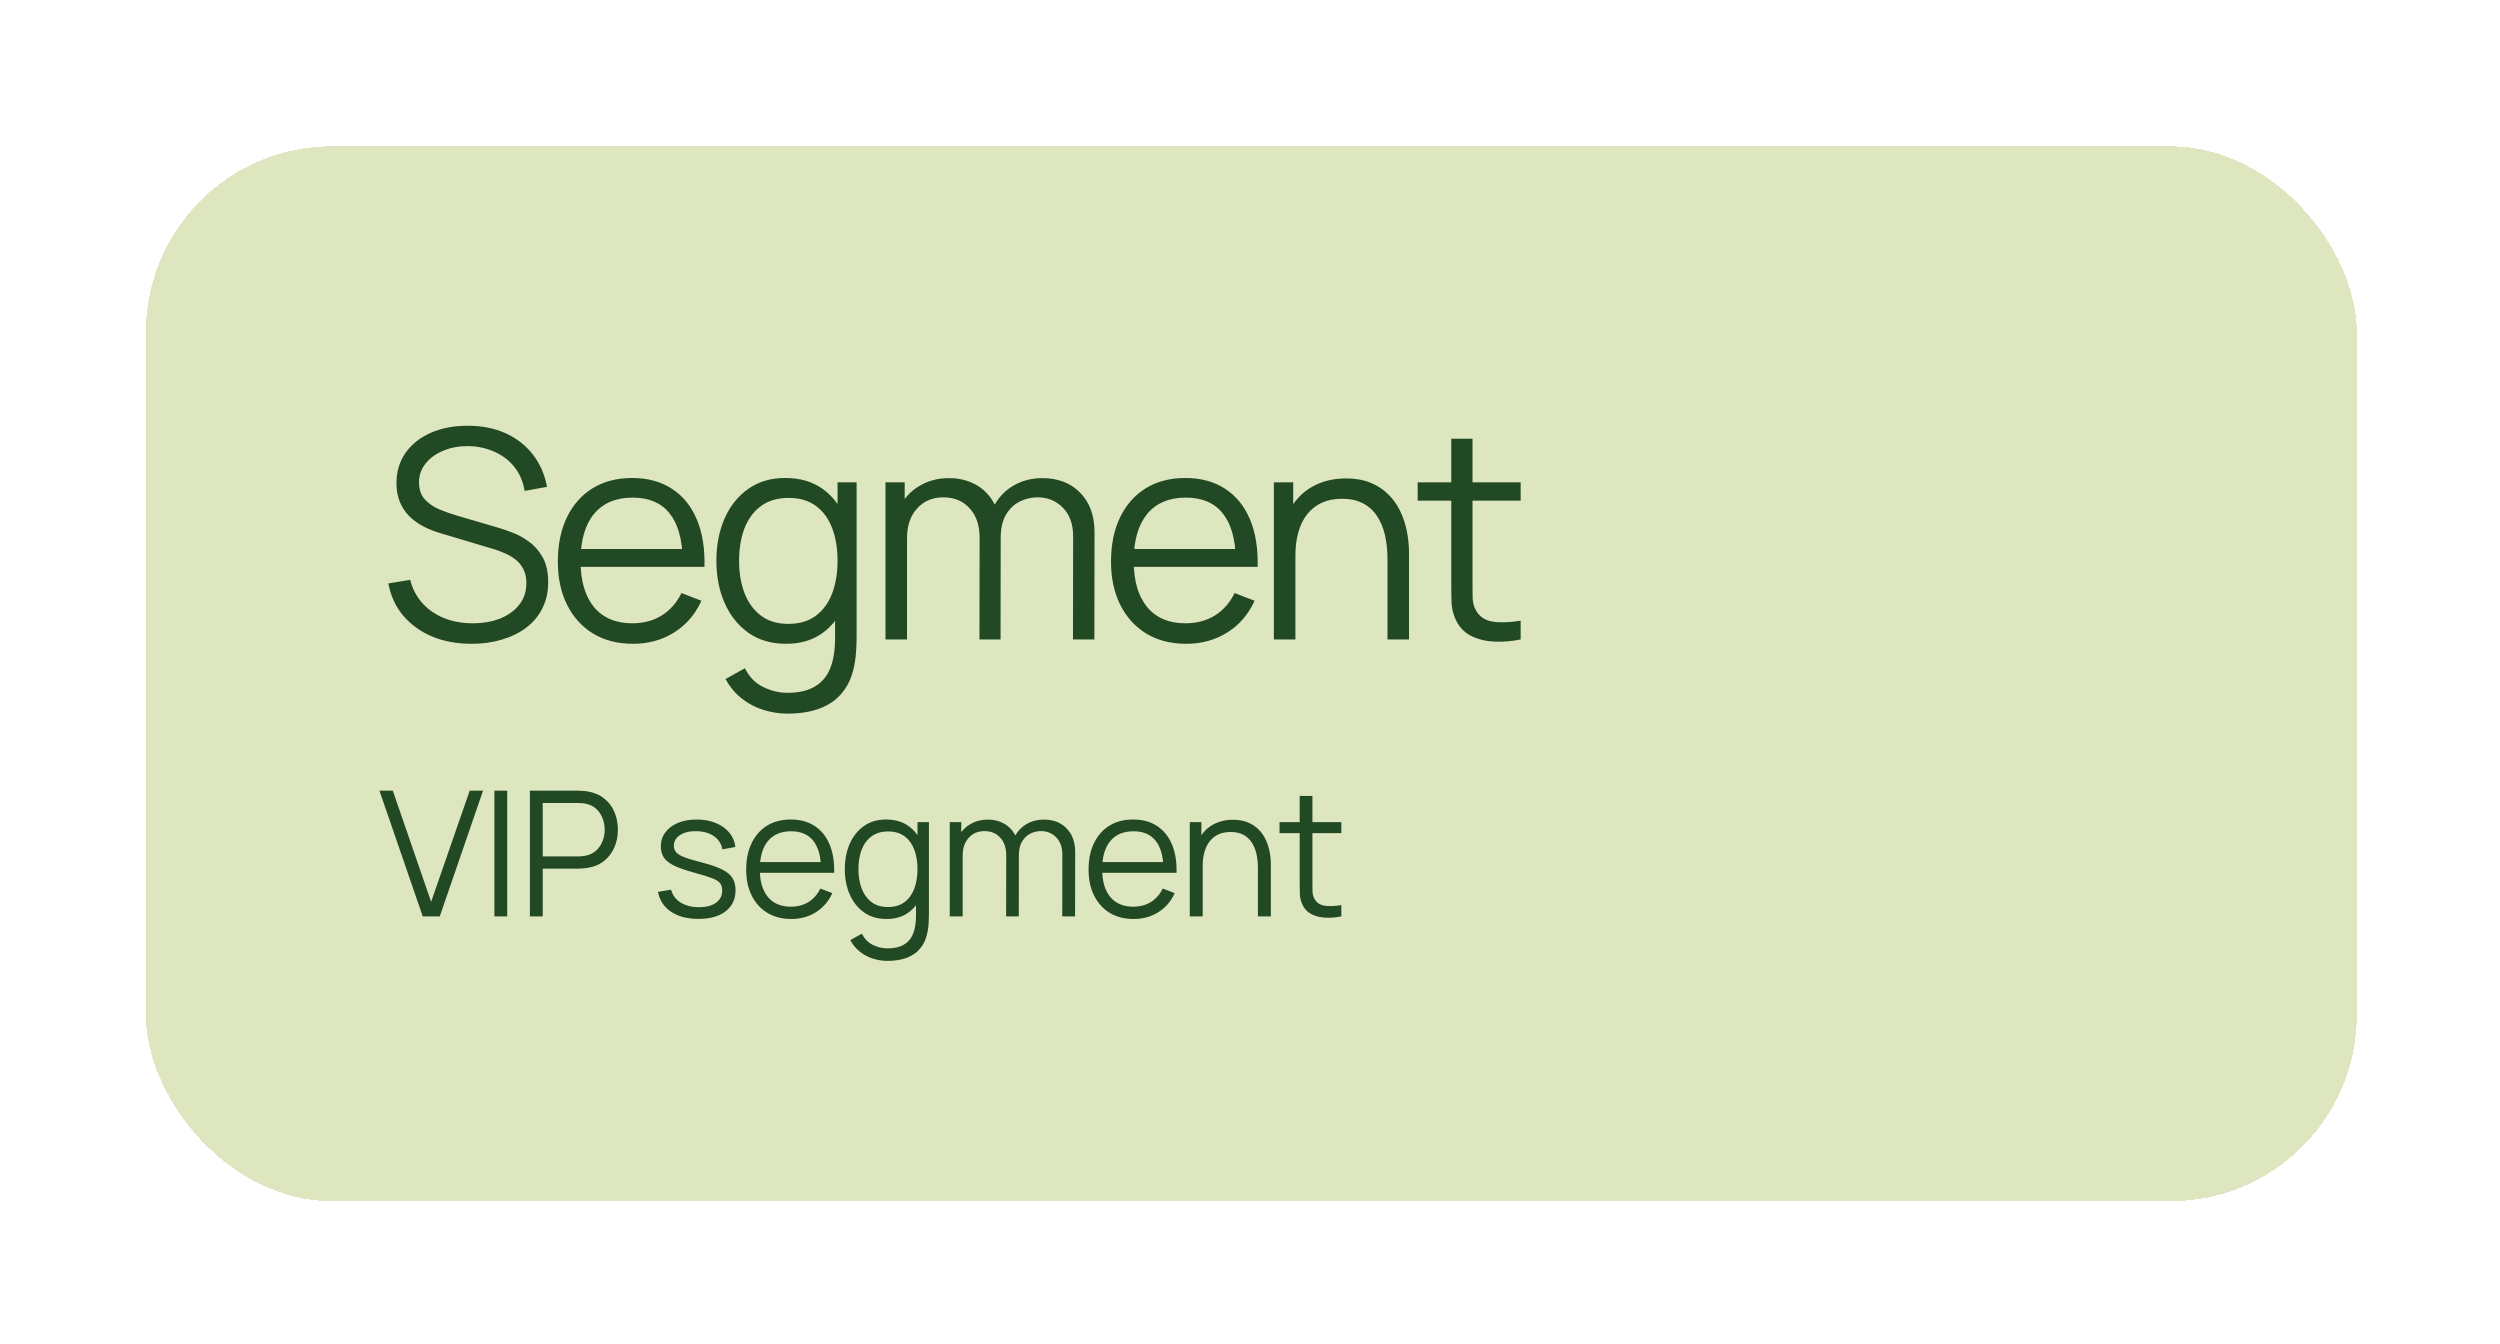
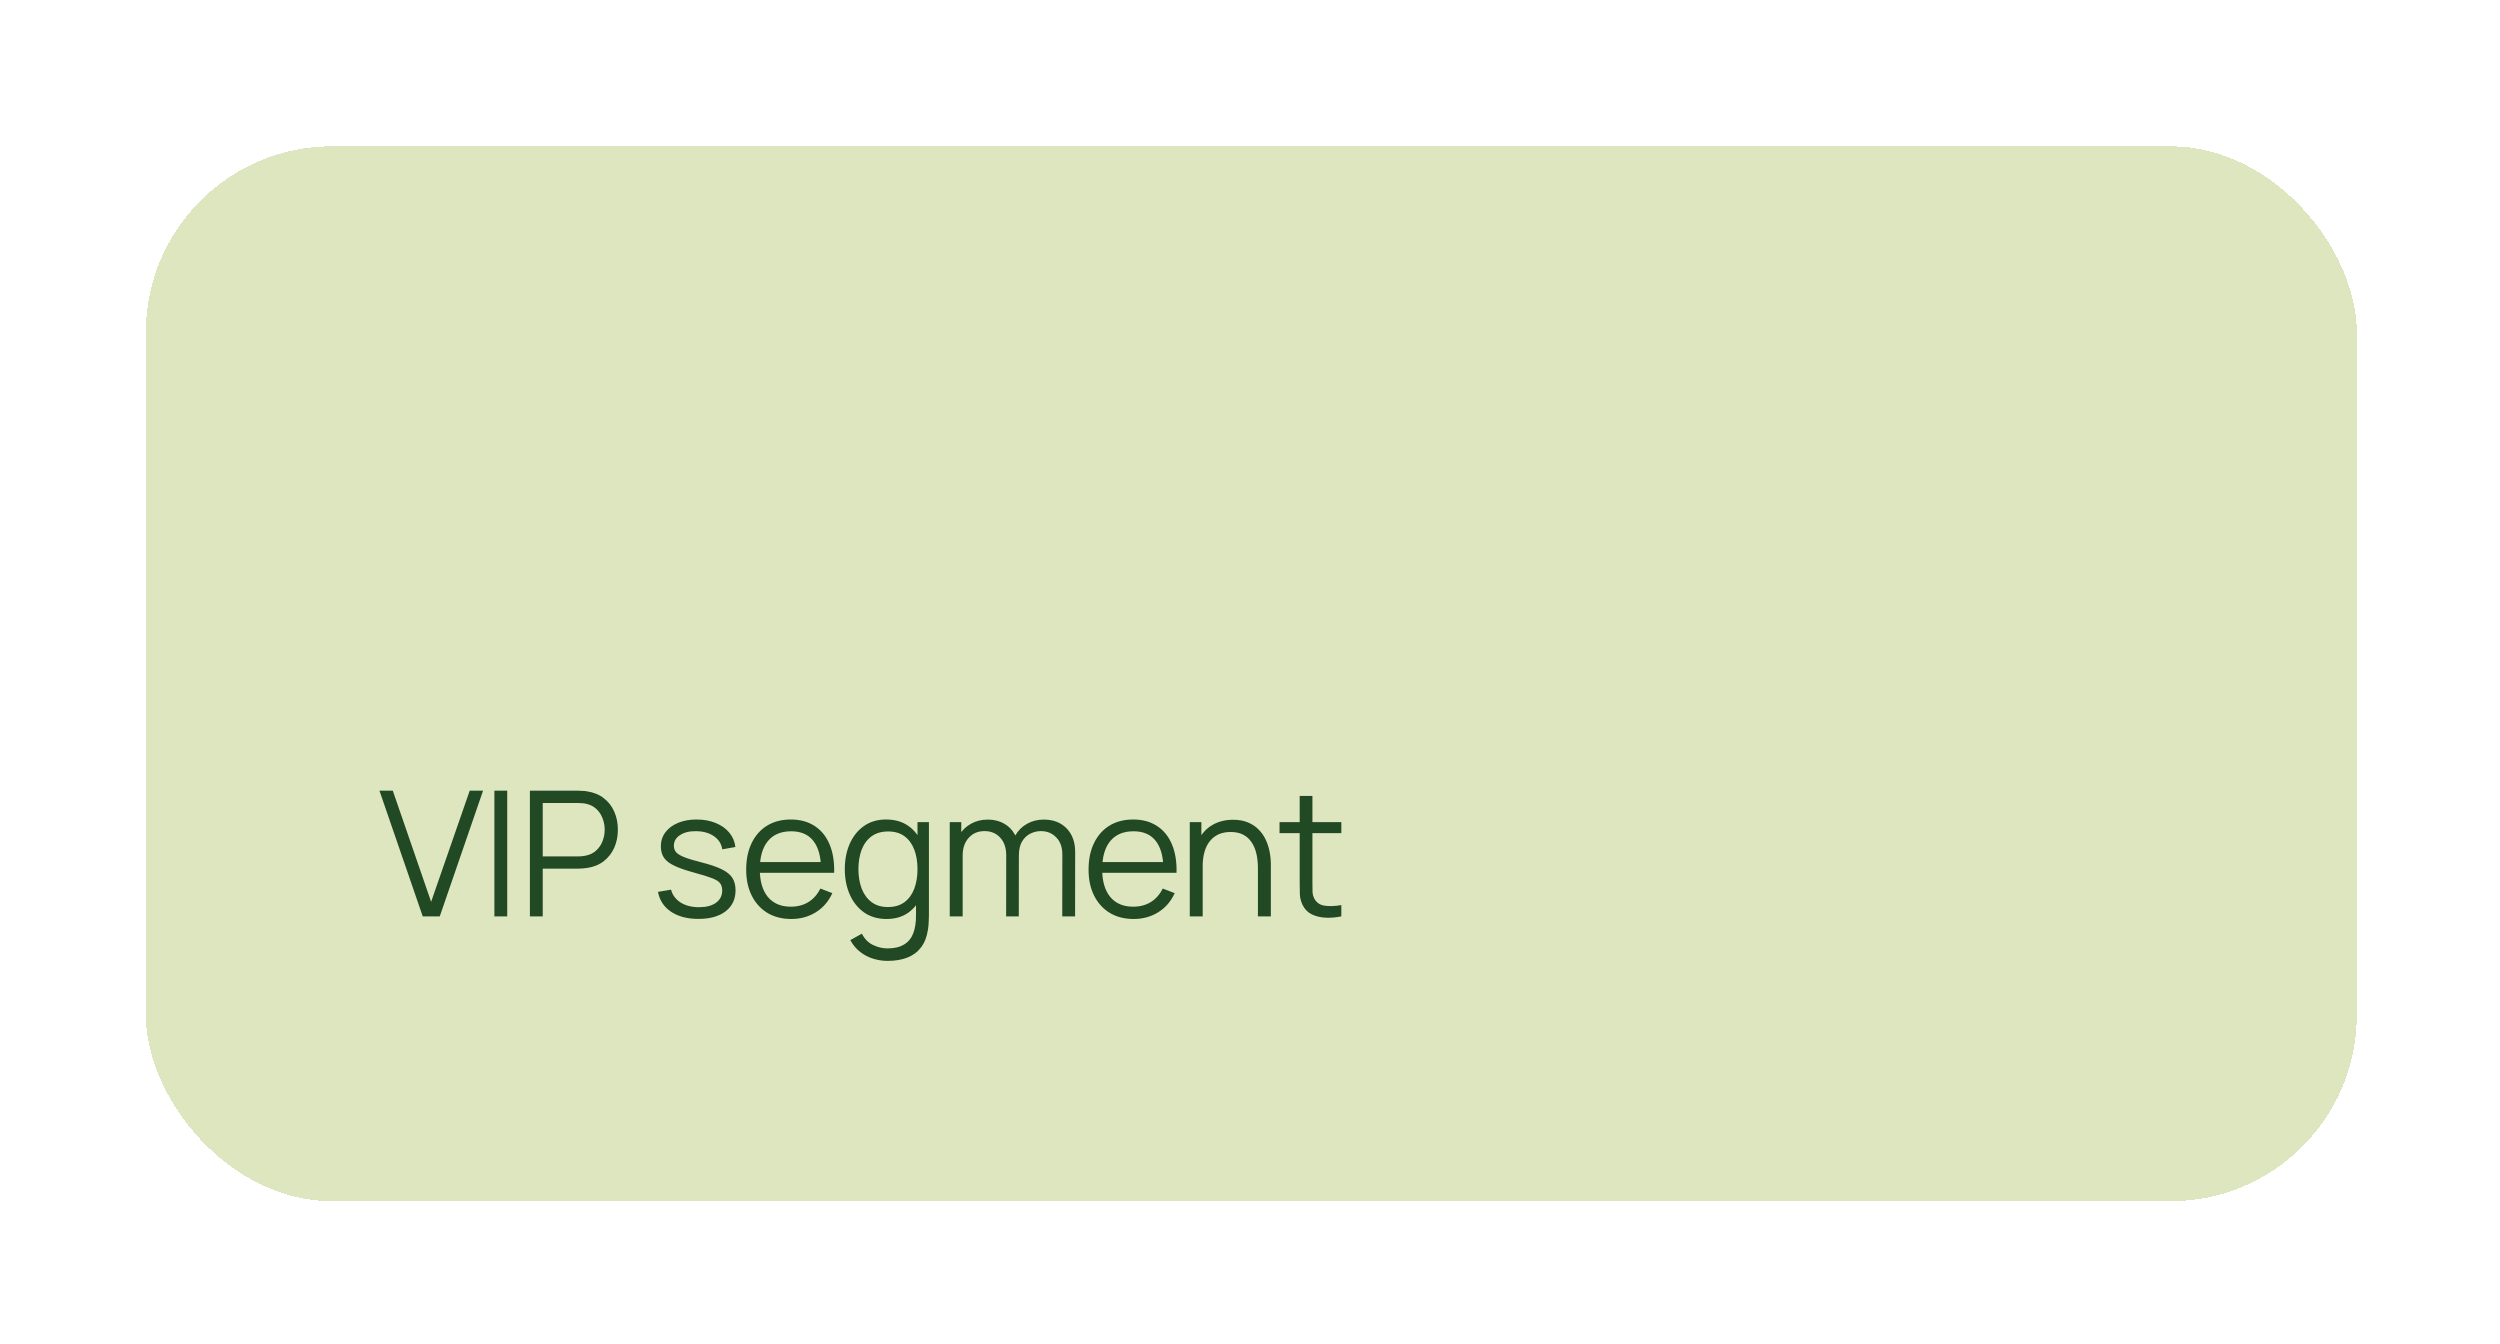
<svg xmlns="http://www.w3.org/2000/svg" width="240" height="129" viewBox="0 0 240 129" fill="none">
  <g filter="url(#filter0_bd_2416_24637)">
    <rect x="14" y="11" width="212.252" height="101.27" rx="17.874" fill="#DEE6C0" shape-rendering="crispEdges" />
-     <path d="M45.281 58.761C43.875 58.761 42.609 58.529 41.483 58.063C40.365 57.588 39.439 56.918 38.704 56.052C37.977 55.187 37.503 54.158 37.279 52.966L39.374 52.617C39.709 53.92 40.417 54.944 41.496 55.689C42.576 56.425 43.866 56.792 45.364 56.792C46.351 56.792 47.236 56.639 48.018 56.331C48.8 56.015 49.414 55.568 49.861 54.991C50.308 54.414 50.531 53.73 50.531 52.938C50.531 52.417 50.438 51.975 50.252 51.612C50.066 51.239 49.819 50.932 49.512 50.69C49.205 50.448 48.869 50.248 48.506 50.09C48.143 49.922 47.789 49.787 47.445 49.685L42.348 48.163C41.734 47.986 41.166 47.762 40.645 47.492C40.123 47.213 39.667 46.883 39.276 46.501C38.895 46.11 38.597 45.654 38.383 45.132C38.168 44.611 38.061 44.015 38.061 43.345C38.061 42.209 38.359 41.227 38.955 40.399C39.551 39.57 40.365 38.932 41.399 38.486C42.432 38.039 43.61 37.82 44.932 37.829C46.272 37.829 47.468 38.067 48.52 38.541C49.582 39.016 50.457 39.696 51.146 40.58C51.834 41.455 52.291 42.493 52.514 43.694L50.364 44.085C50.224 43.21 49.903 42.451 49.4 41.809C48.897 41.167 48.255 40.673 47.473 40.329C46.7 39.975 45.849 39.794 44.918 39.784C44.015 39.784 43.209 39.938 42.502 40.245C41.804 40.543 41.25 40.953 40.84 41.474C40.431 41.995 40.226 42.591 40.226 43.261C40.226 43.941 40.412 44.485 40.784 44.895C41.166 45.305 41.631 45.626 42.181 45.859C42.739 46.091 43.279 46.282 43.8 46.431L47.738 47.59C48.148 47.702 48.627 47.865 49.177 48.079C49.735 48.284 50.275 48.581 50.797 48.972C51.327 49.354 51.765 49.857 52.109 50.481C52.453 51.104 52.626 51.896 52.626 52.855C52.626 53.785 52.44 54.619 52.067 55.354C51.704 56.09 51.187 56.709 50.517 57.211C49.856 57.714 49.079 58.096 48.185 58.356C47.301 58.626 46.333 58.761 45.281 58.761ZM60.773 58.761C59.302 58.761 58.026 58.435 56.947 57.784C55.876 57.132 55.043 56.215 54.447 55.033C53.851 53.851 53.553 52.464 53.553 50.872C53.553 49.224 53.846 47.8 54.433 46.599C55.02 45.398 55.843 44.471 56.905 43.82C57.975 43.168 59.237 42.842 60.689 42.842C62.178 42.842 63.449 43.187 64.501 43.876C65.553 44.555 66.349 45.533 66.889 46.808C67.429 48.084 67.675 49.606 67.629 51.374H65.534V50.648C65.497 48.693 65.073 47.218 64.264 46.222C63.463 45.225 62.29 44.727 60.745 44.727C59.125 44.727 57.882 45.254 57.016 46.305C56.16 47.357 55.732 48.856 55.732 50.802C55.732 52.701 56.16 54.176 57.016 55.228C57.882 56.271 59.106 56.792 60.689 56.792C61.769 56.792 62.709 56.546 63.51 56.052C64.32 55.55 64.957 54.828 65.423 53.888L67.336 54.628C66.74 55.941 65.86 56.96 64.697 57.686C63.542 58.403 62.234 58.761 60.773 58.761ZM55.005 51.374V49.657H66.526V51.374H55.005ZM75.601 65.464C74.829 65.464 74.065 65.348 73.311 65.115C72.566 64.891 71.877 64.533 71.245 64.04C70.612 63.556 70.081 62.922 69.653 62.141L71.51 61.107C71.929 61.945 72.515 62.545 73.269 62.909C74.033 63.281 74.81 63.467 75.601 63.467C76.69 63.467 77.57 63.262 78.24 62.853C78.92 62.452 79.413 61.857 79.721 61.065C80.028 60.274 80.177 59.287 80.168 58.105V54.083H80.405V43.261H82.234V58.133C82.234 58.561 82.22 58.971 82.192 59.362C82.174 59.762 82.132 60.153 82.067 60.535C81.89 61.661 81.522 62.587 80.963 63.313C80.414 64.04 79.688 64.58 78.785 64.933C77.891 65.287 76.83 65.464 75.601 65.464ZM75.462 58.761C74.056 58.761 72.855 58.412 71.859 57.714C70.863 57.007 70.1 56.052 69.569 54.851C69.038 53.651 68.773 52.296 68.773 50.788C68.773 49.289 69.034 47.939 69.555 46.738C70.085 45.537 70.844 44.588 71.831 43.89C72.818 43.191 74 42.842 75.378 42.842C76.793 42.842 77.984 43.187 78.953 43.876C79.921 44.565 80.652 45.51 81.145 46.71C81.648 47.902 81.899 49.261 81.899 50.788C81.899 52.287 81.652 53.641 81.159 54.851C80.665 56.052 79.939 57.007 78.981 57.714C78.022 58.412 76.849 58.761 75.462 58.761ZM75.671 56.848C76.742 56.848 77.626 56.587 78.324 56.066C79.022 55.545 79.544 54.828 79.888 53.916C80.233 52.994 80.405 51.952 80.405 50.788C80.405 49.606 80.233 48.563 79.888 47.66C79.544 46.748 79.022 46.035 78.324 45.523C77.635 45.011 76.765 44.755 75.713 44.755C74.633 44.755 73.739 45.021 73.032 45.551C72.324 46.082 71.798 46.803 71.454 47.716C71.119 48.628 70.951 49.652 70.951 50.788C70.951 51.933 71.124 52.966 71.468 53.888C71.822 54.8 72.348 55.522 73.046 56.052C73.744 56.583 74.619 56.848 75.671 56.848ZM103.007 58.342L103.021 48.442C103.021 47.278 102.695 46.366 102.043 45.705C101.401 45.035 100.582 44.7 99.586 44.7C99.018 44.7 98.464 44.83 97.924 45.09C97.384 45.351 96.937 45.77 96.583 46.347C96.239 46.925 96.067 47.678 96.067 48.609L94.852 48.26C94.824 47.181 95.033 46.236 95.48 45.426C95.936 44.616 96.56 43.987 97.351 43.541C98.152 43.084 99.055 42.856 100.06 42.856C101.578 42.856 102.793 43.326 103.705 44.267C104.617 45.198 105.074 46.459 105.074 48.051L105.06 58.342H103.007ZM85.007 58.342V43.261H86.85V46.976H87.074V58.342H85.007ZM94.028 58.342L94.042 48.581C94.042 47.381 93.721 46.436 93.079 45.747C92.445 45.049 91.608 44.7 90.565 44.7C89.522 44.7 88.68 45.058 88.037 45.775C87.395 46.482 87.074 47.427 87.074 48.609L85.845 47.939C85.845 46.971 86.073 46.105 86.529 45.342C86.986 44.569 87.609 43.964 88.4 43.527C89.192 43.08 90.09 42.856 91.096 42.856C92.054 42.856 92.906 43.061 93.651 43.471C94.405 43.88 94.996 44.476 95.424 45.258C95.853 46.04 96.067 46.99 96.067 48.107L96.053 58.342H94.028ZM113.877 58.761C112.406 58.761 111.131 58.435 110.051 57.784C108.98 57.132 108.147 56.215 107.551 55.033C106.956 53.851 106.658 52.464 106.658 50.872C106.658 49.224 106.951 47.8 107.537 46.599C108.124 45.398 108.948 44.471 110.009 43.82C111.08 43.168 112.341 42.842 113.793 42.842C115.283 42.842 116.554 43.187 117.606 43.876C118.657 44.555 119.453 45.533 119.993 46.808C120.533 48.084 120.78 49.606 120.733 51.374H118.639V50.648C118.602 48.693 118.178 47.218 117.368 46.222C116.568 45.225 115.395 44.727 113.849 44.727C112.229 44.727 110.987 45.254 110.121 46.305C109.264 47.357 108.836 48.856 108.836 50.802C108.836 52.701 109.264 54.176 110.121 55.228C110.987 56.271 112.211 56.792 113.793 56.792C114.873 56.792 115.813 56.546 116.614 56.052C117.424 55.55 118.062 54.828 118.527 53.888L120.44 54.628C119.844 55.941 118.965 56.96 117.801 57.686C116.647 58.403 115.339 58.761 113.877 58.761ZM108.11 51.374V49.657H119.63V51.374H108.11ZM133.198 58.342V50.648C133.198 49.81 133.119 49.042 132.961 48.344C132.802 47.637 132.546 47.022 132.193 46.501C131.848 45.97 131.397 45.561 130.838 45.272C130.289 44.983 129.619 44.839 128.827 44.839C128.101 44.839 127.459 44.965 126.9 45.216C126.351 45.468 125.886 45.831 125.504 46.305C125.132 46.771 124.848 47.339 124.652 48.009C124.457 48.679 124.359 49.443 124.359 50.299L122.907 49.978C122.907 48.433 123.177 47.134 123.716 46.082C124.256 45.03 125.001 44.234 125.951 43.694C126.9 43.154 127.989 42.884 129.218 42.884C130.121 42.884 130.908 43.024 131.578 43.303C132.258 43.582 132.83 43.959 133.296 44.434C133.771 44.909 134.152 45.454 134.441 46.068C134.729 46.673 134.939 47.32 135.069 48.009C135.2 48.689 135.265 49.368 135.265 50.048V58.342H133.198ZM122.292 58.342V43.261H124.149V46.976H124.359V58.342H122.292ZM145.982 58.342C145.135 58.519 144.297 58.589 143.469 58.552C142.649 58.515 141.914 58.338 141.262 58.021C140.62 57.705 140.131 57.211 139.796 56.541C139.526 55.982 139.377 55.419 139.349 54.851C139.331 54.274 139.321 53.618 139.321 52.882V39.072H141.36V52.799C141.36 53.432 141.365 53.962 141.374 54.391C141.393 54.809 141.49 55.182 141.667 55.508C142.002 56.131 142.533 56.504 143.259 56.625C143.994 56.746 144.902 56.718 145.982 56.541V58.342ZM136.096 45.021V43.261H145.982V45.021H136.096Z" fill="#214923" />
    <path d="M40.583 84.928L36.428 72.863H37.709L41.388 83.529L45.091 72.863H46.373L42.217 84.928H40.583ZM47.462 84.928V72.863H48.694V84.928H47.462ZM50.87 84.928V72.863H55.529C55.646 72.863 55.777 72.869 55.923 72.88C56.073 72.885 56.224 72.902 56.375 72.93C57.006 73.025 57.54 73.246 57.975 73.592C58.416 73.933 58.749 74.363 58.972 74.882C59.201 75.402 59.316 75.977 59.316 76.608C59.316 77.234 59.201 77.806 58.972 78.326C58.743 78.845 58.408 79.278 57.967 79.624C57.531 79.965 57.001 80.183 56.375 80.278C56.224 80.3 56.073 80.317 55.923 80.328C55.777 80.339 55.646 80.345 55.529 80.345H52.102V84.928H50.87ZM52.102 79.172H55.495C55.596 79.172 55.713 79.166 55.847 79.155C55.981 79.144 56.112 79.124 56.241 79.097C56.654 79.007 56.992 78.837 57.255 78.585C57.523 78.334 57.721 78.035 57.85 77.689C57.984 77.343 58.051 76.982 58.051 76.608C58.051 76.234 57.984 75.874 57.85 75.527C57.721 75.175 57.523 74.874 57.255 74.623C56.992 74.371 56.654 74.201 56.241 74.111C56.112 74.084 55.981 74.067 55.847 74.061C55.713 74.05 55.596 74.044 55.495 74.044H52.102V79.172ZM67.044 85.171C65.983 85.171 65.109 84.942 64.422 84.484C63.74 84.026 63.321 83.389 63.165 82.574L64.422 82.364C64.556 82.878 64.86 83.289 65.335 83.596C65.815 83.897 66.407 84.048 67.111 84.048C67.798 84.048 68.34 83.906 68.737 83.621C69.133 83.331 69.332 82.937 69.332 82.44C69.332 82.16 69.267 81.934 69.139 81.761C69.016 81.582 68.762 81.417 68.376 81.267C67.991 81.116 67.416 80.937 66.65 80.73C65.829 80.507 65.187 80.284 64.723 80.06C64.26 79.837 63.93 79.58 63.735 79.289C63.539 78.993 63.441 78.633 63.441 78.209C63.441 77.695 63.587 77.245 63.877 76.86C64.168 76.469 64.57 76.167 65.084 75.955C65.598 75.737 66.195 75.628 66.877 75.628C67.558 75.628 68.167 75.74 68.703 75.963C69.245 76.181 69.681 76.488 70.01 76.885C70.34 77.281 70.535 77.742 70.597 78.267L69.34 78.493C69.256 77.963 68.991 77.544 68.544 77.237C68.103 76.924 67.541 76.762 66.86 76.751C66.218 76.734 65.695 76.857 65.293 77.119C64.891 77.376 64.69 77.72 64.69 78.15C64.69 78.39 64.763 78.597 64.908 78.77C65.053 78.937 65.316 79.097 65.695 79.247C66.081 79.398 66.628 79.563 67.338 79.742C68.17 79.954 68.823 80.177 69.298 80.412C69.773 80.647 70.111 80.923 70.312 81.241C70.513 81.56 70.613 81.954 70.613 82.423C70.613 83.277 70.295 83.951 69.658 84.442C69.027 84.928 68.156 85.171 67.044 85.171ZM75.965 85.179C75.083 85.179 74.318 84.984 73.67 84.593C73.027 84.202 72.527 83.652 72.17 82.942C71.812 82.233 71.634 81.401 71.634 80.445C71.634 79.457 71.81 78.602 72.162 77.882C72.513 77.161 73.008 76.605 73.645 76.214C74.287 75.823 75.044 75.628 75.915 75.628C76.809 75.628 77.571 75.835 78.202 76.248C78.834 76.656 79.311 77.242 79.635 78.007C79.959 78.773 80.107 79.686 80.079 80.747H78.822V80.311C78.8 79.138 78.546 78.253 78.06 77.656C77.58 77.058 76.876 76.759 75.949 76.759C74.977 76.759 74.231 77.075 73.712 77.706C73.198 78.337 72.941 79.236 72.941 80.404C72.941 81.543 73.198 82.428 73.712 83.06C74.231 83.685 74.966 83.998 75.915 83.998C76.563 83.998 77.127 83.85 77.608 83.554C78.094 83.252 78.476 82.819 78.755 82.255L79.903 82.699C79.546 83.487 79.018 84.099 78.32 84.534C77.627 84.964 76.842 85.179 75.965 85.179ZM72.505 80.747V79.717H79.417V80.747H72.505ZM85.198 89.201C84.734 89.201 84.276 89.131 83.824 88.991C83.377 88.857 82.963 88.642 82.584 88.346C82.204 88.056 81.885 87.676 81.629 87.207L82.743 86.587C82.994 87.09 83.346 87.45 83.799 87.668C84.257 87.891 84.723 88.003 85.198 88.003C85.851 88.003 86.379 87.88 86.781 87.634C87.189 87.394 87.485 87.037 87.669 86.562C87.854 86.087 87.943 85.495 87.937 84.785V82.373H88.08V75.879H89.177V84.802C89.177 85.059 89.169 85.305 89.152 85.54C89.141 85.78 89.116 86.014 89.077 86.243C88.971 86.919 88.75 87.475 88.415 87.911C88.085 88.346 87.65 88.67 87.108 88.882C86.572 89.095 85.935 89.201 85.198 89.201ZM85.114 85.179C84.27 85.179 83.55 84.97 82.952 84.551C82.355 84.126 81.897 83.554 81.578 82.833C81.26 82.113 81.101 81.3 81.101 80.395C81.101 79.496 81.257 78.686 81.57 77.966C81.888 77.245 82.344 76.675 82.936 76.256C83.528 75.837 84.237 75.628 85.064 75.628C85.913 75.628 86.628 75.835 87.209 76.248C87.789 76.661 88.228 77.228 88.524 77.949C88.826 78.664 88.976 79.479 88.976 80.395C88.976 81.294 88.828 82.107 88.532 82.833C88.236 83.554 87.801 84.126 87.225 84.551C86.65 84.97 85.946 85.179 85.114 85.179ZM85.24 84.031C85.882 84.031 86.413 83.875 86.832 83.562C87.25 83.249 87.563 82.819 87.77 82.272C87.977 81.719 88.08 81.093 88.08 80.395C88.08 79.686 87.977 79.06 87.77 78.519C87.563 77.971 87.25 77.544 86.832 77.237C86.418 76.929 85.896 76.776 85.265 76.776C84.617 76.776 84.081 76.935 83.656 77.253C83.232 77.572 82.916 78.005 82.709 78.552C82.508 79.099 82.408 79.714 82.408 80.395C82.408 81.082 82.511 81.702 82.718 82.255C82.93 82.803 83.246 83.236 83.664 83.554C84.083 83.872 84.608 84.031 85.24 84.031ZM101.976 84.928L101.985 78.988C101.985 78.29 101.789 77.742 101.398 77.346C101.013 76.943 100.521 76.742 99.924 76.742C99.583 76.742 99.25 76.82 98.926 76.977C98.603 77.133 98.334 77.385 98.122 77.731C97.915 78.077 97.812 78.53 97.812 79.088L97.083 78.879C97.066 78.231 97.192 77.664 97.46 77.178C97.734 76.692 98.108 76.315 98.583 76.047C99.063 75.773 99.605 75.636 100.208 75.636C101.119 75.636 101.848 75.918 102.395 76.483C102.942 77.041 103.216 77.798 103.216 78.753L103.208 84.928H101.976ZM91.176 84.928V75.879H92.282V78.108H92.416V84.928H91.176ZM96.589 84.928L96.597 79.071C96.597 78.351 96.405 77.784 96.019 77.371C95.639 76.952 95.137 76.742 94.511 76.742C93.885 76.742 93.38 76.957 92.995 77.387C92.609 77.812 92.416 78.379 92.416 79.088L91.679 78.686C91.679 78.105 91.816 77.586 92.09 77.128C92.363 76.664 92.738 76.301 93.212 76.038C93.687 75.77 94.226 75.636 94.829 75.636C95.405 75.636 95.916 75.759 96.363 76.005C96.815 76.251 97.17 76.608 97.427 77.077C97.684 77.547 97.812 78.116 97.812 78.787L97.804 84.928H96.589ZM108.833 85.179C107.951 85.179 107.186 84.984 106.538 84.593C105.895 84.202 105.396 83.652 105.038 82.942C104.681 82.233 104.502 81.401 104.502 80.445C104.502 79.457 104.678 78.602 105.03 77.882C105.382 77.161 105.876 76.605 106.513 76.214C107.155 75.823 107.912 75.628 108.783 75.628C109.677 75.628 110.439 75.835 111.071 76.248C111.702 76.656 112.179 77.242 112.503 78.007C112.827 78.773 112.975 79.686 112.947 80.747H111.691V80.311C111.668 79.138 111.414 78.253 110.928 77.656C110.448 77.058 109.744 76.759 108.817 76.759C107.845 76.759 107.099 77.075 106.58 77.706C106.066 78.337 105.809 79.236 105.809 80.404C105.809 81.543 106.066 82.428 106.58 83.06C107.099 83.685 107.834 83.998 108.783 83.998C109.431 83.998 109.995 83.85 110.476 83.554C110.962 83.252 111.344 82.819 111.623 82.255L112.771 82.699C112.414 83.487 111.886 84.099 111.188 84.534C110.495 84.964 109.71 85.179 108.833 85.179ZM105.373 80.747V79.717H112.285V80.747H105.373ZM120.761 84.928V80.311C120.761 79.809 120.714 79.348 120.619 78.929C120.524 78.504 120.37 78.136 120.158 77.823C119.951 77.505 119.68 77.259 119.345 77.086C119.016 76.913 118.613 76.826 118.139 76.826C117.703 76.826 117.318 76.901 116.983 77.052C116.653 77.203 116.374 77.421 116.145 77.706C115.921 77.985 115.751 78.326 115.634 78.728C115.516 79.13 115.458 79.588 115.458 80.102L114.586 79.909C114.586 78.982 114.748 78.203 115.072 77.572C115.396 76.941 115.843 76.463 116.413 76.139C116.983 75.815 117.636 75.653 118.373 75.653C118.915 75.653 119.387 75.737 119.789 75.904C120.197 76.072 120.541 76.298 120.82 76.583C121.105 76.868 121.334 77.195 121.507 77.563C121.68 77.926 121.806 78.315 121.884 78.728C121.962 79.136 122.001 79.543 122.001 79.951V84.928H120.761ZM114.218 84.928V75.879H115.332V78.108H115.458V84.928H114.218ZM128.767 84.928C128.258 85.034 127.756 85.076 127.259 85.054C126.767 85.031 126.326 84.925 125.935 84.735C125.549 84.545 125.256 84.249 125.055 83.847C124.893 83.512 124.804 83.174 124.787 82.833C124.776 82.487 124.77 82.093 124.77 81.652V73.366H125.993V81.602C125.993 81.981 125.996 82.3 126.002 82.557C126.013 82.808 126.072 83.032 126.178 83.227C126.379 83.601 126.697 83.825 127.133 83.897C127.574 83.97 128.119 83.953 128.767 83.847V84.928ZM122.835 76.935V75.879H128.767V76.935H122.835Z" fill="#214923" />
  </g>
  <defs>
    <filter id="filter0_bd_2416_24637" x="-38" y="-41" width="316.254" height="205.27" filterUnits="userSpaceOnUse" color-interpolation-filters="sRGB">
      <feFlood flood-opacity="0" result="BackgroundImageFix" />
      <feGaussianBlur in="BackgroundImageFix" stdDeviation="26" />
      <feComposite in2="SourceAlpha" operator="in" result="effect1_backgroundBlur_2416_24637" />
      <feColorMatrix in="SourceAlpha" type="matrix" values="0 0 0 0 0 0 0 0 0 0 0 0 0 0 0 0 0 0 127 0" result="hardAlpha" />
      <feOffset dy="3.044" />
      <feGaussianBlur stdDeviation="6.65" />
      <feComposite in2="hardAlpha" operator="out" />
      <feColorMatrix type="matrix" values="0 0 0 0 0.773 0 0 0 0 0.73 0 0 0 0 0.693 0 0 0 0.16 0" />
      <feBlend mode="normal" in2="effect1_backgroundBlur_2416_24637" result="effect2_dropShadow_2416_24637" />
      <feBlend mode="normal" in="SourceGraphic" in2="effect2_dropShadow_2416_24637" result="shape" />
    </filter>
  </defs>
</svg>